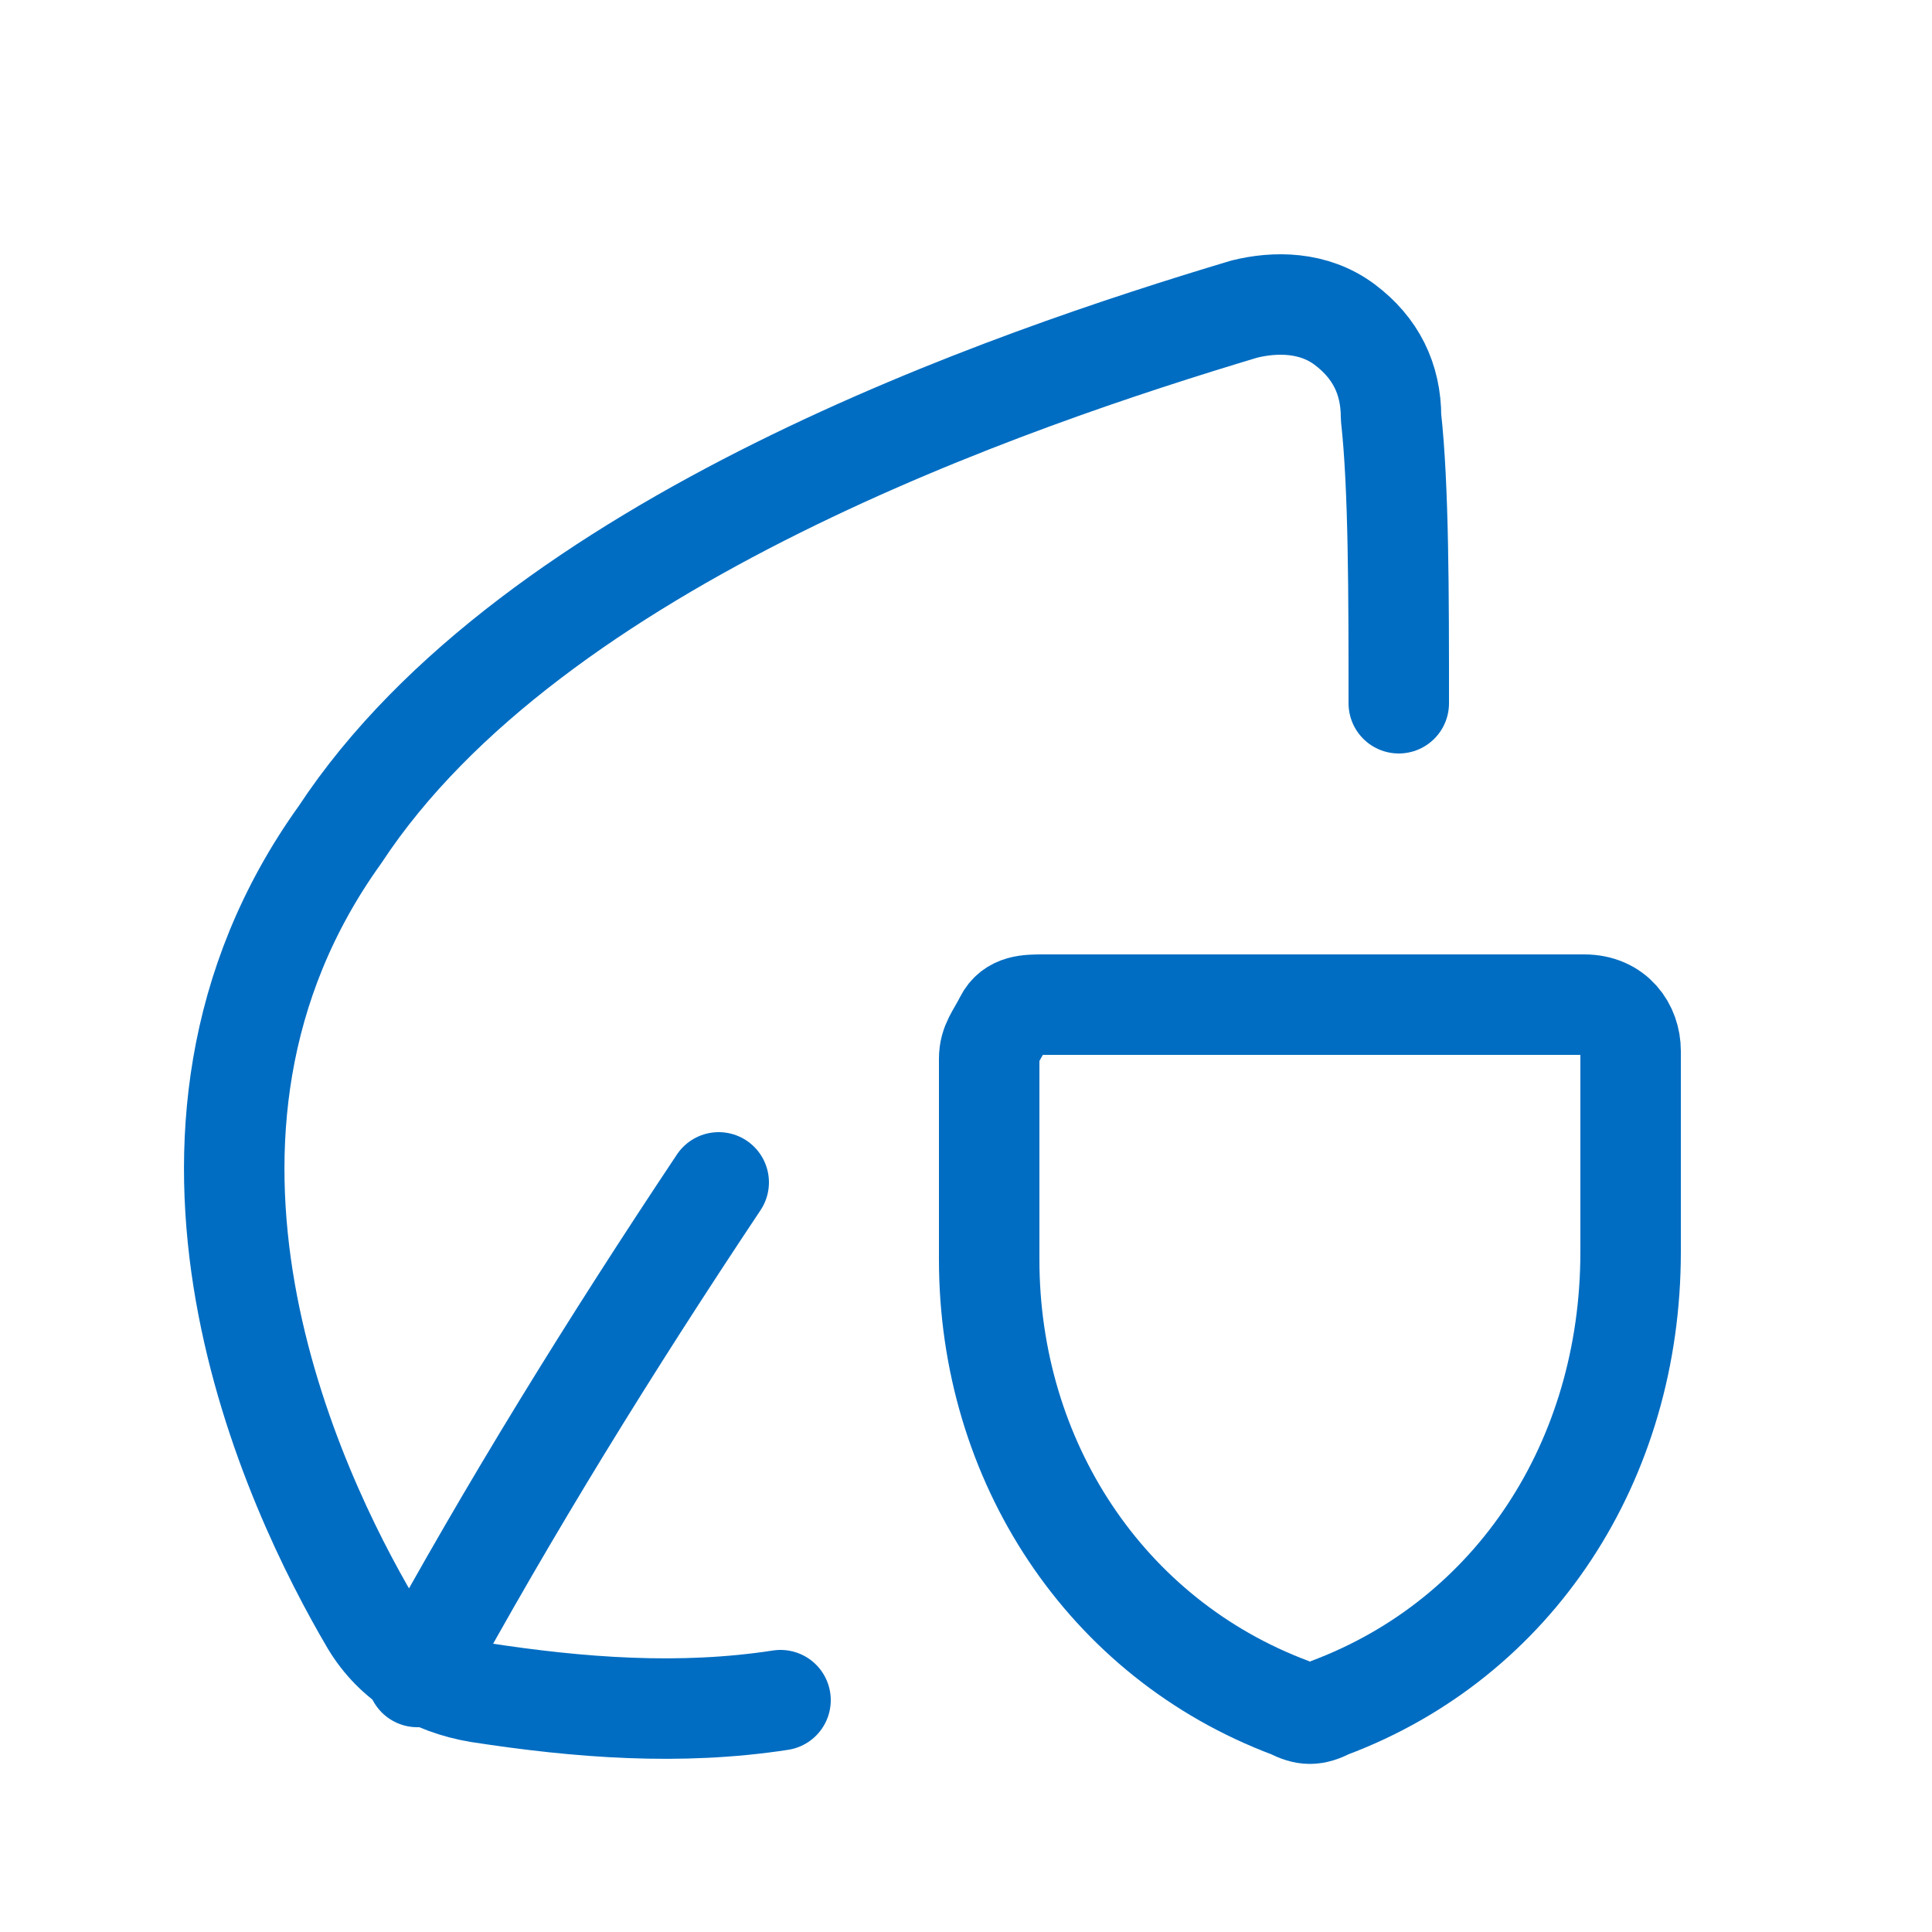
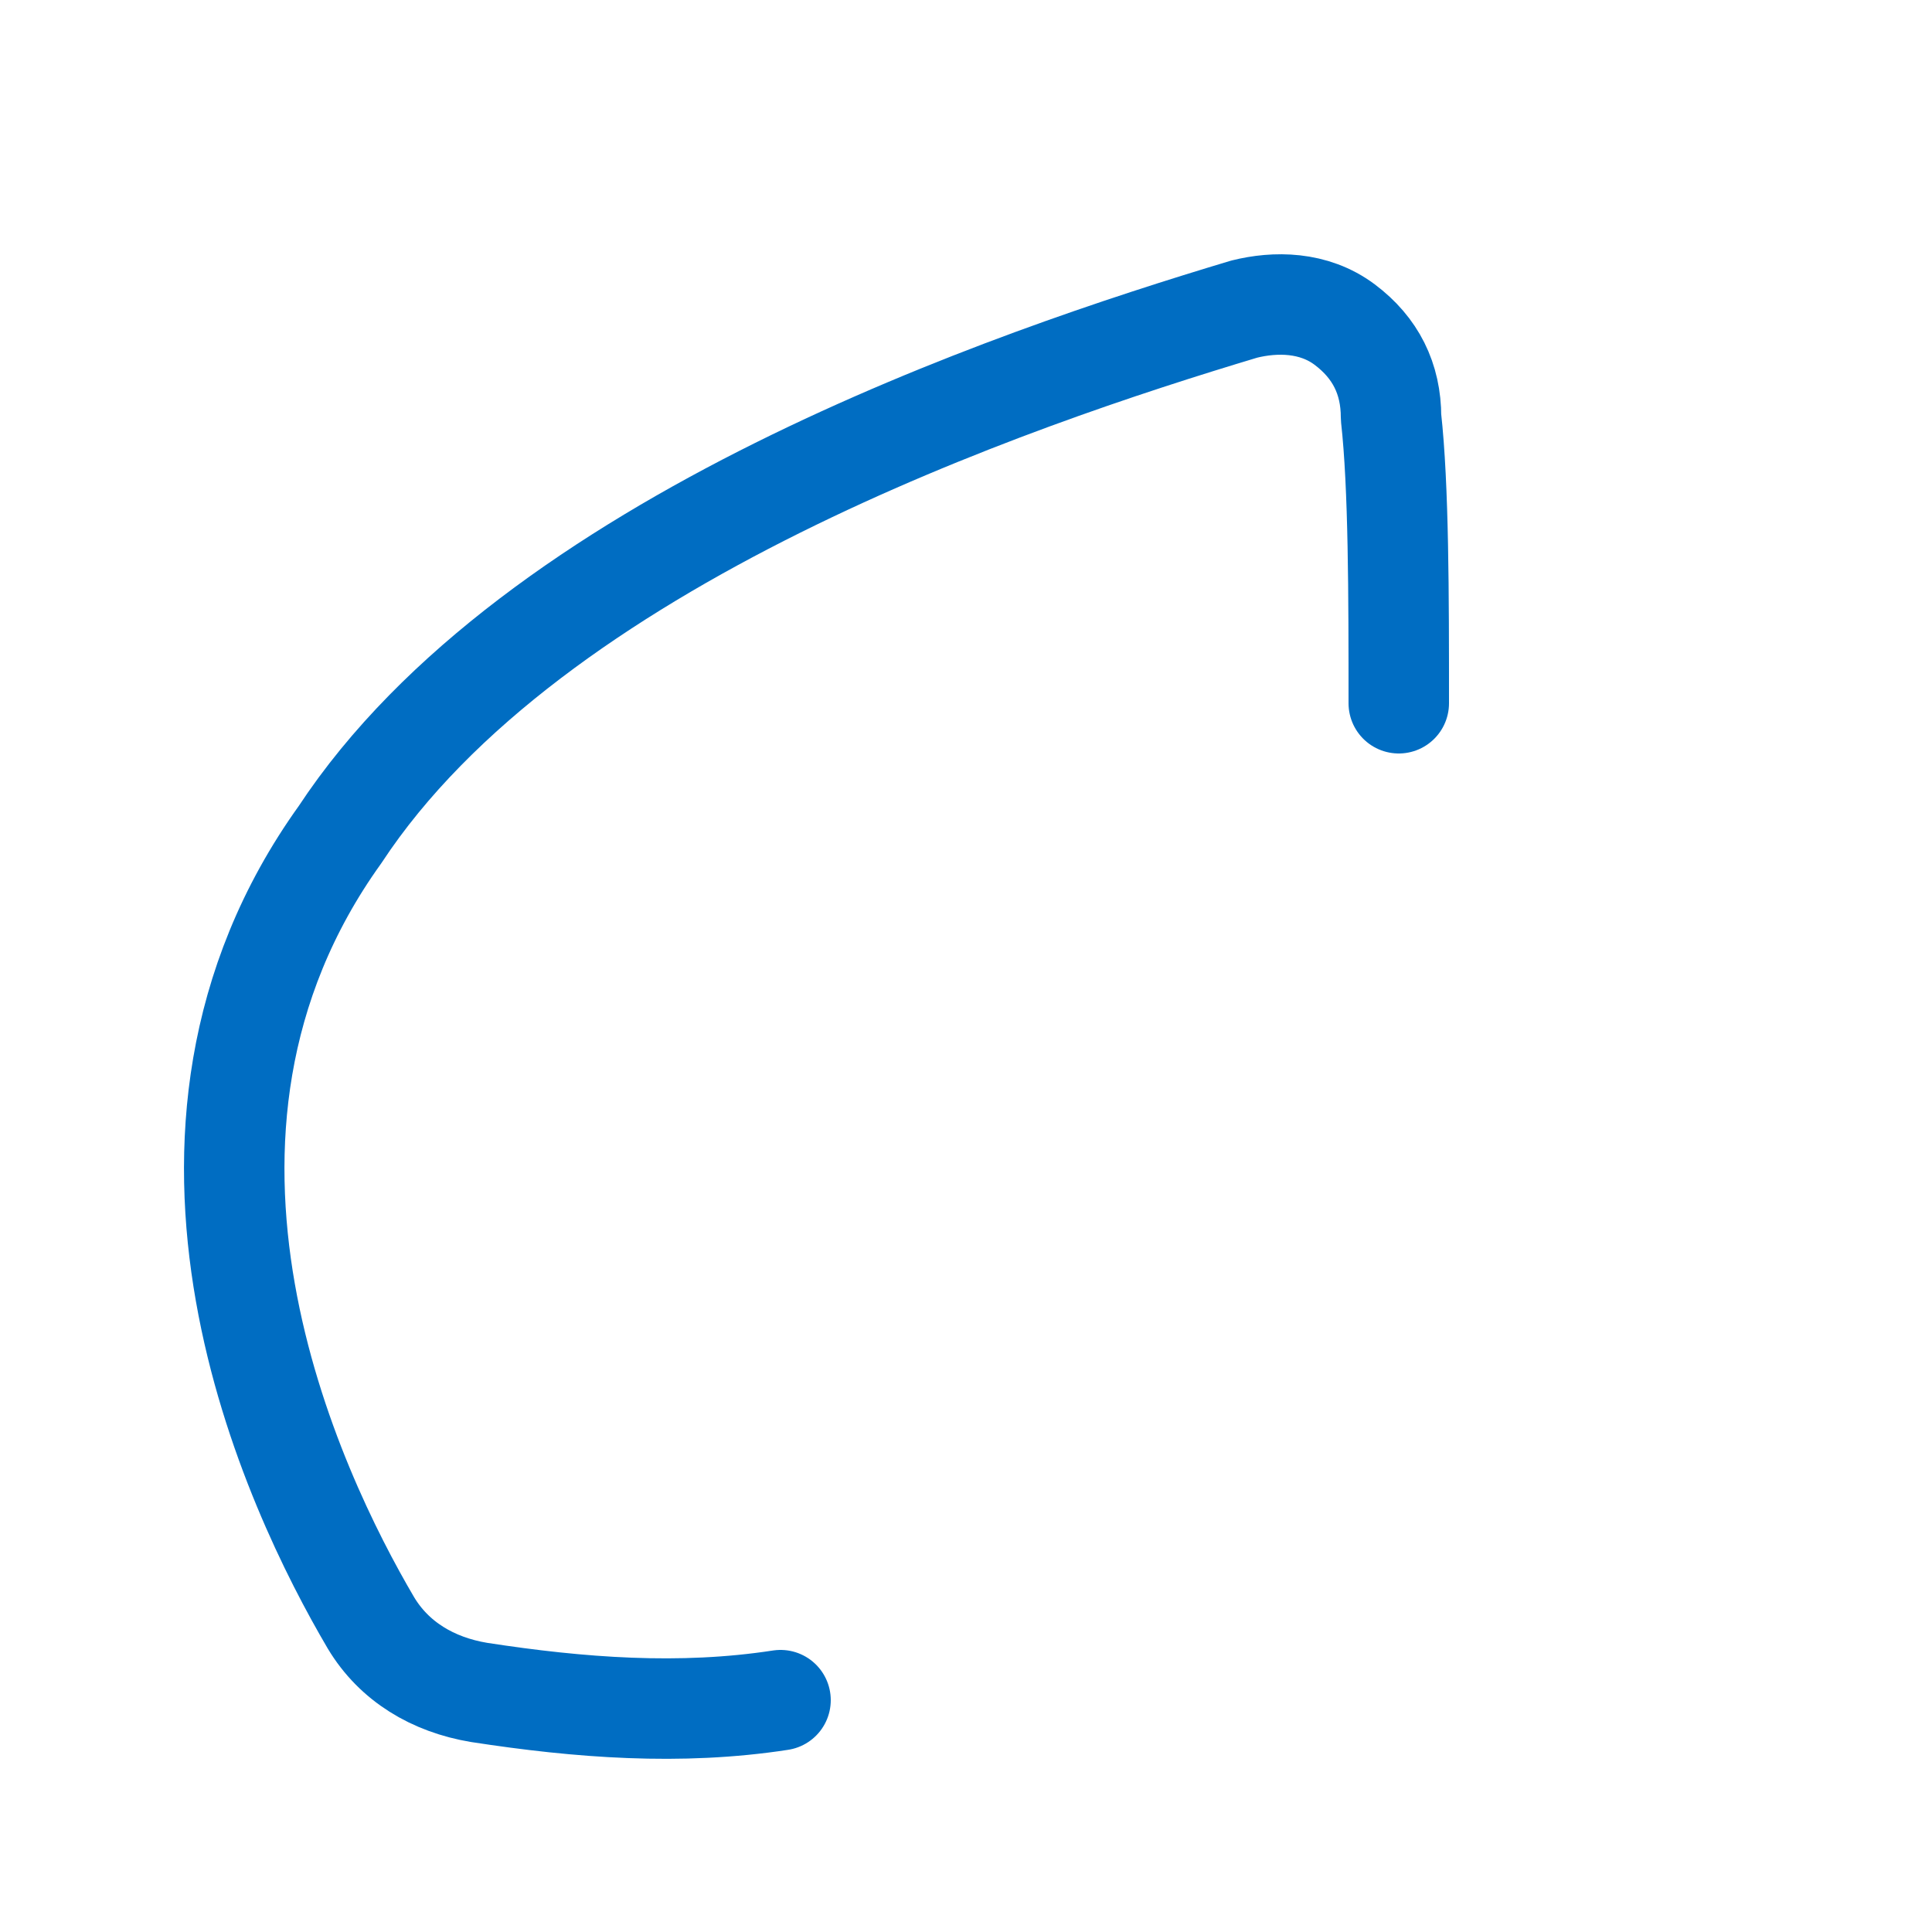
<svg xmlns="http://www.w3.org/2000/svg" version="1.1" id="Calque_1" x="0px" y="0px" viewBox="0 0 25 25" style="enable-background:new 0 0 25 25;" xml:space="preserve">
  <style type="text/css">
	.st0{fill:none;stroke:#006DC2;stroke-width:1.3;stroke-linecap:round;stroke-linejoin:round;}
</style>
  <g id="_xD83D__xDDBC__xFE0F_--Main-pages">
    <g id="Homepage" transform="translate(-880, -379)">
      <g id="HERO-V2" transform="translate(55, 168)">
        <g id="CONTENT" transform="translate(780, 85)">
          <g id="TEXTE" transform="translate(44, 31)">
            <g id="ARRGUMENTS" transform="translate(0, 94)">
              <g id="icons_x2F_durable" transform="translate(1, 1)">
                <g id="Group">
                  <path id="Path" class="st0" d="M18.1,9.1c0-1.4,0-2.8-0.1-3.7c0-0.5-0.2-0.9-0.6-1.2s-0.9-0.3-1.3-0.2          c-3,0.9-9.2,3-11.7,6.8c-2.8,3.9-0.6,8.5,0.4,10.2c0.3,0.5,0.8,0.8,1.4,0.9c1.3,0.2,2.6,0.3,3.9,0.1" />
-                   <path id="Path_00000071530804651775864780000008608216890977338001_" class="st0" d="M9.3,15.3c-1.4,2.1-2.7,4.2-3.9,6.4" />
                </g>
-                 <path id="Path_00000101092224869622180210000017299342157986381696_" class="st0" d="M17.2,22.1L17.2,22.1         c-0.2,0.1-0.3,0.1-0.5,0l0,0c-2.4-0.9-3.9-3.2-3.9-5.8v-2.6c0-0.2,0.1-0.3,0.2-0.5s0.3-0.2,0.5-0.2h7c0.4,0,0.6,0.3,0.6,0.6         v2.6C21.1,18.9,19.6,21.2,17.2,22.1z" />
              </g>
            </g>
          </g>
        </g>
      </g>
    </g>
  </g>
</svg>